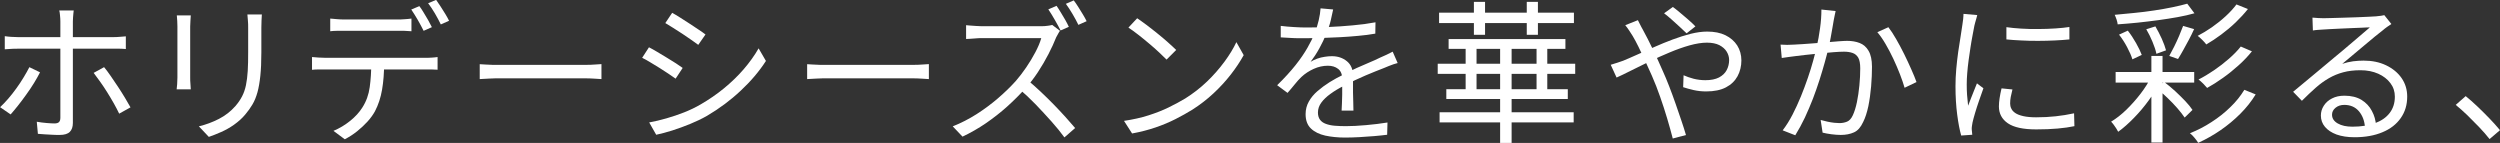
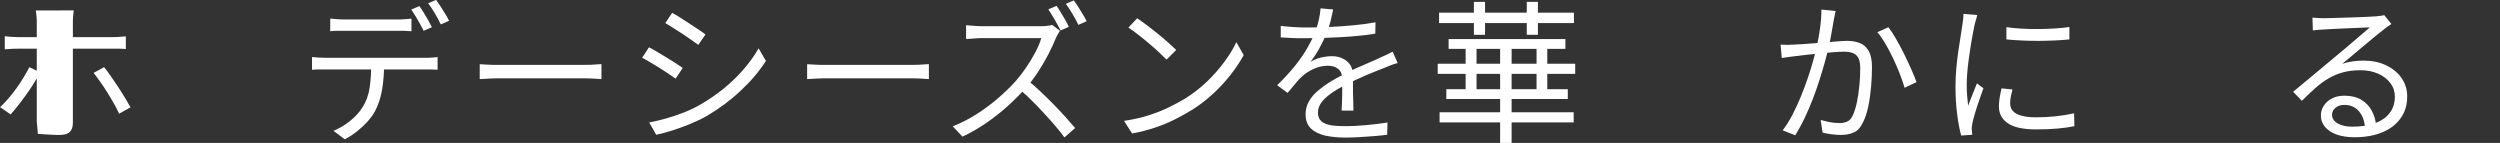
<svg xmlns="http://www.w3.org/2000/svg" id="_レイヤー_2" data-name="レイヤー 2" viewBox="0 0 293.66 16.79">
  <rect x="0" y="0" width="293.66" height="16.79" fill="#333333" stroke="none" />
  <defs>
    <style>
      .cls-1 {
        fill: #fff;
      }
    </style>
  </defs>
  <g id="txt">
    <g>
-       <path class="cls-1" d="M4.7,8.5c-.19.38-.43.8-.71,1.26-.28.46-.59.91-.92,1.37-.33.46-.65.89-.97,1.29-.32.4-.6.74-.85,1.02l-1.24-.85c.3-.28.62-.61.95-.99.33-.38.65-.79.96-1.22.31-.43.6-.86.86-1.3.26-.43.49-.83.67-1.19l1.26.61ZM.56,4.25c.26.04.51.06.75.08.23.02.5.03.78.03h11.21c.22,0,.46,0,.73-.03.27-.02.52-.04.75-.06v1.49c-.24-.02-.49-.04-.74-.04-.25,0-.49,0-.72,0H2.11c-.28,0-.54,0-.79.02-.25.01-.5.03-.76.05v-1.53ZM8.66,1.22c-.01.08-.03.2-.04.35-.02.15-.03.31-.04.48-.01.17-.02.32-.02.45v11.93c0,.47-.12.82-.36,1.06-.24.24-.64.36-1.19.36-.25,0-.53,0-.84-.02-.31-.01-.61-.03-.91-.05-.3-.02-.57-.04-.81-.06l-.13-1.42c.4.07.78.12,1.16.15.38.03.68.05.91.05.25,0,.43-.05.54-.16.11-.11.16-.28.16-.52V2.5c0-.19-.01-.42-.04-.68-.02-.26-.05-.46-.09-.59h1.69ZM12.22,7.88c.24.29.5.63.78,1.04.28.4.57.83.86,1.27.29.44.57.88.82,1.3.25.42.47.79.65,1.12l-1.33.74c-.17-.36-.38-.76-.62-1.19s-.51-.87-.78-1.31c-.28-.44-.55-.86-.84-1.26s-.54-.74-.76-1.03l1.22-.67Z" />
-       <path class="cls-1" d="M22.41,1.82c-.01.17-.03.37-.04.61-.02.24-.03.47-.03.68v6.01c0,.23,0,.47.03.73.02.26.03.47.04.64h-1.66c.02-.14.04-.34.06-.6.02-.26.03-.52.03-.78V3.11c0-.16,0-.37-.02-.64-.01-.27-.03-.49-.05-.66h1.64ZM30.76,1.67c-.01.23-.02.47-.04.73-.01.26-.02.54-.02.84v2.92c0,1.08-.04,2-.12,2.75s-.19,1.4-.34,1.94c-.15.53-.34,1.01-.58,1.41-.24.41-.52.8-.85,1.19-.38.46-.83.85-1.32,1.2s-1,.63-1.52.86c-.52.23-1,.42-1.44.57l-1.17-1.24c.83-.2,1.61-.49,2.35-.87.74-.38,1.39-.88,1.95-1.52.32-.37.58-.75.78-1.14.2-.39.35-.82.45-1.3.1-.48.17-1.04.21-1.67.04-.64.05-1.38.05-2.23v-2.84c0-.3,0-.58-.03-.84-.02-.26-.04-.5-.06-.73h1.69Z" />
+       <path class="cls-1" d="M4.7,8.5c-.19.38-.43.8-.71,1.26-.28.46-.59.91-.92,1.37-.33.46-.65.89-.97,1.29-.32.4-.6.74-.85,1.02l-1.24-.85c.3-.28.62-.61.95-.99.33-.38.65-.79.96-1.22.31-.43.6-.86.86-1.3.26-.43.49-.83.67-1.19l1.26.61ZM.56,4.25c.26.04.51.06.75.08.23.02.5.03.78.03h11.21c.22,0,.46,0,.73-.03.27-.02.52-.04.75-.06v1.49c-.24-.02-.49-.04-.74-.04-.25,0-.49,0-.72,0H2.11c-.28,0-.54,0-.79.02-.25.01-.5.03-.76.05v-1.53ZM8.66,1.22c-.01.08-.03.2-.04.35-.02.15-.03.31-.04.48-.01.17-.02.32-.02.45v11.93c0,.47-.12.82-.36,1.06-.24.24-.64.36-1.19.36-.25,0-.53,0-.84-.02-.31-.01-.61-.03-.91-.05-.3-.02-.57-.04-.81-.06l-.13-1.42V2.5c0-.19-.01-.42-.04-.68-.02-.26-.05-.46-.09-.59h1.69ZM12.22,7.88c.24.29.5.63.78,1.04.28.4.57.83.86,1.27.29.44.57.88.82,1.3.25.42.47.79.65,1.12l-1.33.74c-.17-.36-.38-.76-.62-1.19s-.51-.87-.78-1.31c-.28-.44-.55-.86-.84-1.26s-.54-.74-.76-1.03l1.22-.67Z" />
      <path class="cls-1" d="M36.66,6.7c.24.02.49.05.75.06.26.02.52.03.8.03h11.79c.19,0,.42,0,.68-.02.26-.01.5-.04.72-.07v1.49c-.19-.01-.42-.02-.68-.03-.26,0-.5,0-.73,0h-12.58c-.26,0-.52.01-.76.04v-1.49ZM38.78,2.18c.26.02.53.05.8.07.27.02.55.04.84.04h6.23c.25,0,.53,0,.84-.03.31-.02.58-.04.84-.08v1.49c-.26-.02-.54-.04-.84-.05-.29,0-.57,0-.84,0h-6.21c-.3,0-.59,0-.87,0-.28,0-.54.02-.78.05v-1.49ZM45.12,7.43c0,1.13-.08,2.16-.24,3.1-.16.94-.44,1.79-.84,2.55-.22.4-.51.8-.87,1.2-.37.4-.77.78-1.22,1.14-.45.36-.93.67-1.45.94l-1.33-.99c.7-.29,1.35-.68,1.96-1.17.61-.49,1.09-1.02,1.44-1.58.46-.72.74-1.51.86-2.39.12-.87.18-1.8.18-2.8h1.51ZM49.26.72c.16.2.32.45.5.75.18.29.36.59.53.89.17.3.32.58.44.83l-.97.43c-.18-.37-.41-.79-.68-1.27-.28-.47-.53-.88-.77-1.23l.95-.4ZM51.24,0c.16.22.33.47.52.77.19.3.38.6.56.89.18.29.32.56.43.78l-.97.43c-.19-.4-.42-.82-.69-1.29-.27-.46-.54-.86-.8-1.2l.95-.4Z" />
      <path class="cls-1" d="M56.35,7.54c.18.01.4.03.67.04.26.02.55.03.87.04.32,0,.64,0,.96,0h9.86c.46,0,.85-.01,1.17-.04.32-.02.58-.04.77-.05v1.76c-.18-.01-.45-.03-.8-.05-.35-.02-.73-.04-1.12-.04h-9.88c-.49,0-.96,0-1.4.03-.44.02-.81.04-1.1.06v-1.76Z" />
      <path class="cls-1" d="M76.24,5.56c.26.13.58.31.95.53.37.22.75.45,1.13.68s.74.46,1.08.67c.34.22.6.4.79.54l-.83,1.26c-.23-.17-.51-.36-.84-.58-.33-.22-.68-.45-1.05-.68-.37-.23-.74-.46-1.1-.67-.36-.22-.67-.39-.94-.52l.79-1.22ZM76.26,14.38c.66-.12,1.34-.28,2.03-.48s1.39-.43,2.07-.7c.68-.27,1.33-.58,1.93-.93,1-.58,1.92-1.21,2.77-1.91.85-.7,1.62-1.44,2.3-2.23.68-.79,1.27-1.61,1.75-2.45l.86,1.48c-.78,1.21-1.77,2.38-2.96,3.49-1.19,1.12-2.51,2.1-3.95,2.95-.61.35-1.28.67-1.99.96-.71.29-1.42.55-2.11.77s-1.32.38-1.88.5l-.83-1.46ZM78.96,1.51c.26.14.58.33.94.56.36.23.73.47,1.12.72.38.25.74.49,1.07.71.33.22.59.4.78.55l-.85,1.22c-.22-.16-.49-.35-.81-.58-.32-.23-.67-.46-1.04-.71-.37-.25-.74-.48-1.09-.7-.35-.22-.66-.41-.93-.57l.81-1.21Z" />
      <path class="cls-1" d="M94.81,7.54c.18.01.4.03.67.04.26.02.55.03.87.04.32,0,.64,0,.96,0h9.86c.46,0,.85-.01,1.17-.04.32-.02.58-.04.77-.05v1.76c-.18-.01-.45-.03-.8-.05-.35-.02-.73-.04-1.12-.04h-9.88c-.49,0-.96,0-1.4.03-.44.02-.81.04-1.1.06v-1.76Z" />
      <path class="cls-1" d="M124.51,3.62c-.06.07-.13.19-.22.35-.09.16-.17.3-.23.42-.23.59-.53,1.24-.9,1.96-.37.72-.79,1.43-1.24,2.12-.46.7-.94,1.32-1.44,1.87-.66.74-1.39,1.47-2.18,2.18-.79.71-1.63,1.36-2.5,1.96-.88.6-1.79,1.12-2.74,1.57l-1.15-1.21c.97-.38,1.9-.86,2.8-1.43.89-.57,1.73-1.19,2.52-1.87.79-.68,1.49-1.36,2.1-2.04.41-.47.81-1,1.21-1.58.4-.59.76-1.18,1.08-1.79.32-.61.55-1.15.69-1.65h-7.02c-.2,0-.44,0-.69.03-.26.02-.49.03-.7.05-.21.01-.35.02-.42.02v-1.62c.08.01.24.02.46.04.22.01.46.03.71.05.25.02.47.03.65.03h6.95c.3,0,.57-.01.8-.05.23-.03.42-.06.55-.1l.92.7ZM120.71,9.41c.49.41,1,.86,1.52,1.35.52.49,1.04,1,1.54,1.51.5.52.97,1.01,1.4,1.49.43.48.8.91,1.12,1.28l-1.26,1.1c-.42-.58-.92-1.2-1.51-1.86s-1.21-1.33-1.86-2.01c-.65-.67-1.31-1.29-1.97-1.85l1.03-1.01ZM124.1.68c.16.22.32.47.5.77.18.29.36.59.53.89.17.3.31.57.42.81l-.97.43c-.18-.36-.41-.78-.68-1.25-.27-.47-.52-.88-.76-1.23l.95-.41ZM126.13.05c.17.22.34.47.53.77.19.3.37.6.55.89.18.29.32.56.43.78l-.97.43c-.19-.4-.42-.82-.69-1.28-.27-.46-.53-.85-.78-1.19l.94-.41Z" />
      <path class="cls-1" d="M132.02,14.2c1.06-.16,2.02-.37,2.89-.65.87-.28,1.67-.59,2.38-.94.72-.35,1.36-.7,1.93-1.04.92-.58,1.78-1.24,2.56-1.99.78-.75,1.46-1.53,2.05-2.33.59-.8,1.06-1.57,1.4-2.3l.86,1.53c-.41.74-.91,1.5-1.51,2.27-.6.77-1.28,1.51-2.03,2.21-.76.71-1.59,1.35-2.5,1.93-.6.37-1.26.74-1.97,1.1s-1.49.69-2.34.98c-.85.29-1.77.53-2.76.71l-.95-1.48ZM133.57,2.14c.32.22.7.48,1.12.8.42.32.85.65,1.29,1.01.44.35.85.7,1.23,1.04.38.34.7.63.95.88l-1.13,1.13c-.23-.23-.52-.51-.88-.85-.36-.34-.76-.69-1.19-1.05-.43-.37-.86-.71-1.28-1.04-.42-.33-.8-.6-1.13-.82l1.03-1.1Z" />
      <path class="cls-1" d="M156.6,1.1c-.07.36-.17.78-.28,1.27s-.3,1.04-.55,1.65c-.22.54-.48,1.1-.8,1.67-.32.58-.66,1.1-1.02,1.57.23-.14.49-.27.77-.37.29-.1.58-.18.89-.22.31-.05.58-.07.84-.07.7,0,1.28.2,1.76.59.48.39.72.96.72,1.7v.87c0,.35,0,.73,0,1.12,0,.39.01.77.03,1.14.01.37.02.7.02.97h-1.39c.01-.24.02-.52.04-.85.01-.32.02-.67.03-1.03s0-.7,0-1.03,0-.6,0-.83c0-.53-.16-.91-.48-1.16-.32-.25-.72-.37-1.2-.37-.56,0-1.12.12-1.67.37-.55.25-1.02.56-1.43.94-.26.25-.53.54-.78.86-.26.32-.54.66-.86,1.02l-1.22-.9c.86-.84,1.58-1.63,2.16-2.36.58-.73,1.04-1.41,1.4-2.04.36-.63.64-1.2.85-1.7.19-.5.35-1.01.47-1.52.12-.51.19-.98.22-1.41l1.48.13ZM150.44,3.04c.48.06,1,.11,1.57.14.56.04,1.06.05,1.48.05.8,0,1.67-.02,2.59-.06.92-.04,1.86-.1,2.8-.19.94-.08,1.84-.2,2.69-.36l-.02,1.33c-.62.11-1.29.2-2,.26-.71.07-1.43.12-2.16.16-.73.04-1.44.07-2.12.09-.68.02-1.3.03-1.88.03-.25,0-.54,0-.87,0-.33,0-.67-.02-1.04-.04-.36-.02-.71-.04-1.04-.06v-1.35ZM164.19,7.4c-.16.04-.33.09-.51.15-.19.07-.37.14-.56.21-.19.07-.36.14-.53.22-.62.24-1.35.53-2.18.88-.83.35-1.67.75-2.54,1.21-.6.3-1.13.62-1.58.95-.46.33-.82.67-1.08,1.03-.26.35-.4.74-.4,1.16,0,.35.08.63.24.85.16.22.39.38.69.49.3.11.65.19,1.04.22s.82.05,1.29.05c.7,0,1.49-.04,2.38-.12.89-.08,1.74-.18,2.53-.31l-.04,1.44c-.46.06-.97.11-1.54.16-.57.05-1.15.09-1.73.12-.58.03-1.14.05-1.67.05-.85,0-1.63-.08-2.33-.23-.7-.16-1.26-.43-1.68-.83-.42-.4-.63-.96-.63-1.69,0-.54.13-1.04.38-1.48.25-.45.59-.86,1.02-1.23.43-.37.9-.72,1.41-1.04.52-.32,1.04-.61,1.58-.87.58-.31,1.12-.58,1.63-.81.51-.23.99-.44,1.45-.63.46-.19.88-.38,1.28-.58.26-.12.52-.23.76-.34.24-.11.48-.23.72-.36l.59,1.35Z" />
      <path class="cls-1" d="M168.88,7.49h16.15v1.19h-16.15v-1.19ZM169.04,1.49h15.84v1.22h-15.84v-1.22ZM169.1,13.19h15.75v1.19h-15.75v-1.19ZM169.89,10.48h14.27v1.15h-14.27v-1.15ZM170.16,4.59h13.72v1.15h-13.72v-1.15ZM172.16,5.13h1.28v5.9h-1.28v-5.9ZM173.13.22h1.31v3.87h-1.31V.22ZM176.21,5.04h1.35v11.75h-1.35V5.04ZM179.34.22h1.31v3.87h-1.31V.22ZM180.49,5.13h1.26v5.9h-1.26v-5.9Z" />
-       <path class="cls-1" d="M189.2,7.61c.25-.07.52-.16.8-.25.28-.1.51-.17.67-.23.49-.2,1.05-.45,1.68-.73.63-.28,1.3-.58,2-.89.7-.31,1.41-.6,2.13-.87.72-.27,1.42-.49,2.12-.67.69-.17,1.33-.26,1.93-.26.84,0,1.56.14,2.15.43.59.29,1.05.69,1.38,1.2.32.51.49,1.1.49,1.76s-.15,1.3-.45,1.85c-.3.55-.75.99-1.36,1.31-.61.32-1.38.48-2.33.48-.5,0-.99-.05-1.47-.16-.47-.11-.88-.22-1.23-.34l.05-1.4c.35.16.74.29,1.18.41.44.11.9.17,1.38.17.66,0,1.19-.11,1.6-.32.41-.22.71-.5.9-.86.19-.36.29-.76.29-1.19,0-.35-.1-.68-.29-.99-.19-.31-.48-.56-.86-.76-.38-.19-.87-.29-1.46-.29s-1.29.11-2.04.32-1.53.49-2.34.83c-.81.34-1.61.69-2.38,1.07-.78.38-1.5.74-2.17,1.07-.67.34-1.23.61-1.68.81l-.68-1.48ZM192.39,2.36c.05.1.11.22.18.36.07.14.15.29.23.45.08.16.16.29.22.4.35.64.73,1.38,1.13,2.22.41.85.79,1.68,1.15,2.51.25.55.51,1.16.77,1.84.26.67.51,1.35.75,2.04.24.69.47,1.35.68,1.98s.4,1.2.54,1.7l-1.55.41c-.18-.71-.4-1.48-.65-2.33-.25-.85-.53-1.7-.83-2.56s-.62-1.69-.97-2.48c-.28-.62-.55-1.23-.82-1.81-.27-.58-.52-1.12-.76-1.6s-.46-.9-.67-1.25c-.11-.18-.25-.39-.41-.64-.17-.25-.32-.46-.47-.64l1.48-.59ZM198.11,3.91c-.24-.23-.52-.49-.83-.78-.31-.29-.63-.58-.95-.86-.32-.28-.61-.52-.86-.71l1.03-.74c.2.14.47.35.8.63.33.28.66.56,1,.85.34.29.62.56.85.8l-1.03.81Z" />
      <path class="cls-1" d="M209.14,5.24c.28.02.54.03.79.03.25,0,.52-.01.81-.03.28-.01.62-.03,1.04-.06.42-.03.88-.06,1.38-.1s.99-.07,1.48-.12c.49-.04.94-.08,1.35-.11.41-.03.74-.05.98-.05.54,0,1.03.08,1.47.25.44.17.79.47,1.05.92.26.44.4,1.07.4,1.87,0,.71-.03,1.47-.1,2.3-.07.82-.18,1.61-.33,2.35-.16.74-.36,1.36-.61,1.85-.28.61-.64,1.02-1.08,1.21-.44.2-.96.3-1.55.3-.34,0-.7-.03-1.1-.08-.4-.05-.74-.12-1.03-.19l-.23-1.49c.26.07.53.14.8.2.27.06.53.1.78.13.25.02.46.04.63.04.32,0,.62-.06.89-.17.27-.11.5-.36.68-.75.19-.41.35-.92.48-1.54.13-.62.22-1.27.29-1.97.07-.7.1-1.36.1-2,0-.56-.08-.98-.23-1.25-.16-.27-.38-.46-.67-.56-.29-.1-.62-.15-1.01-.15-.31,0-.73.02-1.24.06-.52.04-1.07.09-1.65.15-.58.06-1.12.12-1.63.17-.5.05-.89.1-1.17.14-.2.02-.46.06-.78.1-.32.04-.6.08-.84.12l-.14-1.57ZM215.62,1.3c-.04.16-.07.33-.11.51-.04.19-.07.37-.11.55-.04.22-.09.51-.15.88-.07.37-.13.76-.21,1.18-.07.41-.16.81-.25,1.18-.12.52-.27,1.1-.45,1.74-.18.64-.38,1.32-.61,2.04-.23.72-.49,1.46-.77,2.2-.29.75-.61,1.49-.95,2.23-.35.74-.73,1.43-1.13,2.08l-1.48-.58c.42-.55.81-1.17,1.16-1.85.35-.68.68-1.4.98-2.13s.57-1.47.82-2.19.45-1.39.62-2c.17-.61.3-1.14.4-1.58.17-.72.31-1.47.41-2.24.11-.77.16-1.51.16-2.2l1.67.18ZM221.82,3.2c.29.37.59.83.91,1.39.32.55.63,1.14.94,1.76.31.62.58,1.22.84,1.8s.46,1.07.61,1.49l-1.4.67c-.13-.46-.31-.98-.54-1.58-.23-.59-.49-1.2-.78-1.82-.29-.62-.6-1.2-.92-1.75-.32-.55-.64-1-.96-1.38l1.31-.59Z" />
      <path class="cls-1" d="M232.25,1.8c-.02.1-.06.22-.1.37-.04.15-.08.3-.13.45-.04.15-.08.28-.1.39-.06.34-.13.72-.22,1.16-.08.44-.17.91-.24,1.4-.08.5-.15,1-.22,1.51-.07.51-.12,1.01-.16,1.49-.04.48-.06.92-.06,1.33,0,.44.01.86.04,1.26s.07.82.12,1.26c.11-.28.22-.57.34-.88.12-.31.24-.62.37-.93s.24-.58.33-.82l.76.58c-.16.43-.32.91-.5,1.42-.18.52-.34,1.01-.48,1.48-.14.47-.24.85-.3,1.12-.02.13-.05.28-.07.43-.02.16-.03.28-.02.38.01.1.02.2.03.31,0,.11.01.22.03.32l-1.3.09c-.18-.64-.34-1.45-.47-2.46-.13-1-.2-2.11-.2-3.32,0-.66.03-1.33.09-2.03.06-.69.14-1.36.23-2.02.1-.65.19-1.25.28-1.8.09-.55.16-1,.21-1.38.04-.22.07-.43.09-.66.02-.22.04-.43.04-.62l1.6.14ZM236.39,10.51c-.08.32-.15.62-.2.88-.05.26-.07.52-.07.77,0,.2.04.41.14.6.09.2.25.37.47.52.22.15.53.27.93.36.4.09.9.14,1.51.14.82,0,1.58-.04,2.3-.12.72-.08,1.44-.19,2.16-.35l.04,1.51c-.56.12-1.22.21-1.97.28-.75.07-1.59.1-2.53.1-1.51,0-2.62-.24-3.32-.72-.7-.48-1.05-1.14-1.05-1.98,0-.3.03-.62.08-.96.05-.34.13-.73.23-1.16l1.3.13ZM235.68,3.19c.49.07,1.06.13,1.72.17.65.04,1.33.06,2.03.05.7,0,1.37-.03,2.02-.07.64-.04,1.19-.1,1.63-.17v1.46c-.48.05-1.04.09-1.68.12-.64.03-1.31.05-2,.05s-1.36-.01-2.01-.05c-.65-.03-1.22-.07-1.71-.12v-1.44Z" />
-       <path class="cls-1" d="M252.69,9l1.03.63c-.35.71-.79,1.43-1.32,2.16-.53.73-1.11,1.42-1.74,2.06-.62.64-1.24,1.19-1.85,1.63-.06-.12-.14-.25-.23-.4-.09-.14-.19-.28-.29-.42-.1-.14-.21-.26-.31-.37.6-.36,1.2-.83,1.79-1.4.59-.58,1.15-1.2,1.67-1.88.52-.68.94-1.35,1.26-2.01ZM256.92.43l.85,1.13c-.59.17-1.25.32-1.97.45-.73.13-1.49.25-2.29.36-.8.11-1.6.2-2.41.29-.81.08-1.59.15-2.35.2-.01-.16-.06-.34-.13-.57-.08-.22-.15-.41-.22-.55.73-.07,1.49-.15,2.29-.22.79-.08,1.57-.17,2.33-.29.76-.11,1.48-.24,2.16-.38.68-.14,1.26-.28,1.75-.42ZM248.51,8.46h9.23v1.24h-9.23v-1.24ZM248.91,4.07l1.03-.47c.35.44.67.93.97,1.46.3.53.52.99.67,1.39l-1.1.52c-.12-.41-.33-.88-.62-1.43-.29-.55-.61-1.04-.95-1.47ZM252.1,3.44l1.08-.34c.26.44.51.93.75,1.45.23.52.4.98.5,1.36l-1.13.41c-.08-.41-.24-.88-.46-1.41-.22-.53-.46-1.02-.73-1.47ZM252.71,6.57h1.31v10.17h-1.31V6.57ZM253.34,10.39l.86-.77c.43.32.86.68,1.3,1.08.43.4.83.79,1.19,1.17.36.38.64.73.85,1.04l-.92.9c-.22-.32-.5-.69-.85-1.09-.35-.4-.74-.81-1.16-1.21-.42-.41-.84-.78-1.26-1.12ZM256.43,3.04l1.3.38c-.18.4-.38.81-.61,1.24s-.45.84-.67,1.23c-.22.39-.42.74-.61,1.04l-1.03-.36c.18-.32.37-.69.58-1.1.2-.41.4-.83.58-1.26.18-.43.34-.82.47-1.17ZM263.63,10.55l1.33.54c-.49.8-1.09,1.56-1.8,2.27-.71.71-1.48,1.35-2.32,1.93-.84.58-1.72,1.07-2.63,1.49-.11-.18-.25-.38-.43-.59-.18-.22-.36-.4-.54-.54.88-.35,1.72-.78,2.53-1.31.81-.52,1.55-1.1,2.21-1.75.67-.64,1.21-1.32,1.65-2.04ZM262.7.52l1.35.54c-.42.53-.9,1.05-1.44,1.57-.54.52-1.11.99-1.7,1.43-.59.44-1.18.83-1.75,1.16-.12-.16-.27-.33-.46-.52-.19-.19-.37-.35-.55-.49.54-.28,1.09-.61,1.67-1.01.57-.4,1.11-.83,1.62-1.3.51-.47.93-.93,1.27-1.39ZM263.22,5.47l1.3.56c-.44.55-.96,1.1-1.55,1.63-.59.53-1.2,1.03-1.84,1.48-.64.46-1.26.85-1.87,1.19-.12-.14-.27-.31-.46-.5-.19-.19-.37-.35-.55-.49.59-.3,1.19-.66,1.81-1.08.62-.42,1.2-.87,1.75-1.35.55-.48,1.02-.96,1.4-1.44Z" />
      <path class="cls-1" d="M271.65,2.07c.2.02.42.04.66.05.23.01.44.02.62.02s.48,0,.89-.02c.41-.01.88-.03,1.4-.04.52-.02,1.04-.04,1.57-.05.52-.02.99-.04,1.4-.06.41-.02.72-.04.91-.05.26-.02.47-.05.61-.07.14-.02.26-.05.36-.07l.83,1.04c-.16.11-.32.22-.5.34-.17.12-.34.25-.51.4-.23.17-.53.41-.92.73-.38.32-.81.67-1.27,1.06-.46.39-.92.77-1.36,1.14-.44.37-.85.71-1.21,1.01.42-.14.84-.24,1.27-.3.43-.05.84-.08,1.23-.08,1,0,1.88.18,2.65.55.77.37,1.38.87,1.82,1.5.44.64.66,1.36.66,2.18,0,.96-.25,1.8-.76,2.52-.5.72-1.22,1.28-2.14,1.66-.92.39-2.02.59-3.29.59-.82,0-1.52-.11-2.11-.32-.59-.22-1.04-.52-1.36-.9-.32-.38-.48-.83-.48-1.33,0-.41.11-.79.34-1.15.23-.36.55-.65.97-.86.42-.22.91-.32,1.46-.32.8,0,1.47.17,2,.49.53.33.94.76,1.22,1.3.29.53.45,1.11.49,1.72l-1.3.22c-.05-.77-.29-1.4-.71-1.9-.43-.5-1-.75-1.72-.75-.41,0-.75.11-1.03.34-.28.23-.41.5-.41.81,0,.43.22.77.67,1.03s1.02.38,1.73.38c1.02,0,1.9-.14,2.65-.41.75-.28,1.33-.68,1.73-1.21.4-.53.6-1.16.6-1.91,0-.59-.17-1.12-.52-1.58-.35-.47-.83-.84-1.43-1.11-.61-.27-1.3-.41-2.08-.41s-1.43.08-2.03.24c-.6.16-1.16.39-1.68.69-.52.3-1.04.67-1.55,1.12-.51.45-1.05.96-1.63,1.54l-1.03-1.06c.37-.3.78-.64,1.23-1.02.45-.38.9-.76,1.36-1.13.46-.38.88-.73,1.27-1.06.39-.33.72-.6.98-.82.25-.2.57-.46.94-.78.38-.32.77-.65,1.18-1,.41-.35.79-.68,1.16-.99.37-.31.66-.56.89-.76-.19,0-.47,0-.85.03-.37.02-.79.04-1.24.05-.46.02-.91.04-1.36.06-.45.02-.86.05-1.22.06-.37.02-.65.03-.84.05-.19.01-.39.02-.59.04-.2.01-.4.04-.59.07l-.05-1.49Z" />
-       <path class="cls-1" d="M292.44,16.34c-.38-.48-.8-.96-1.26-1.44s-.92-.94-1.38-1.39c-.46-.44-.91-.84-1.34-1.19l1.17-1.03c.43.35.89.75,1.37,1.21.48.46.95.92,1.41,1.4.46.48.88.94,1.25,1.39l-1.22,1.04Z" />
    </g>
  </g>
</svg>